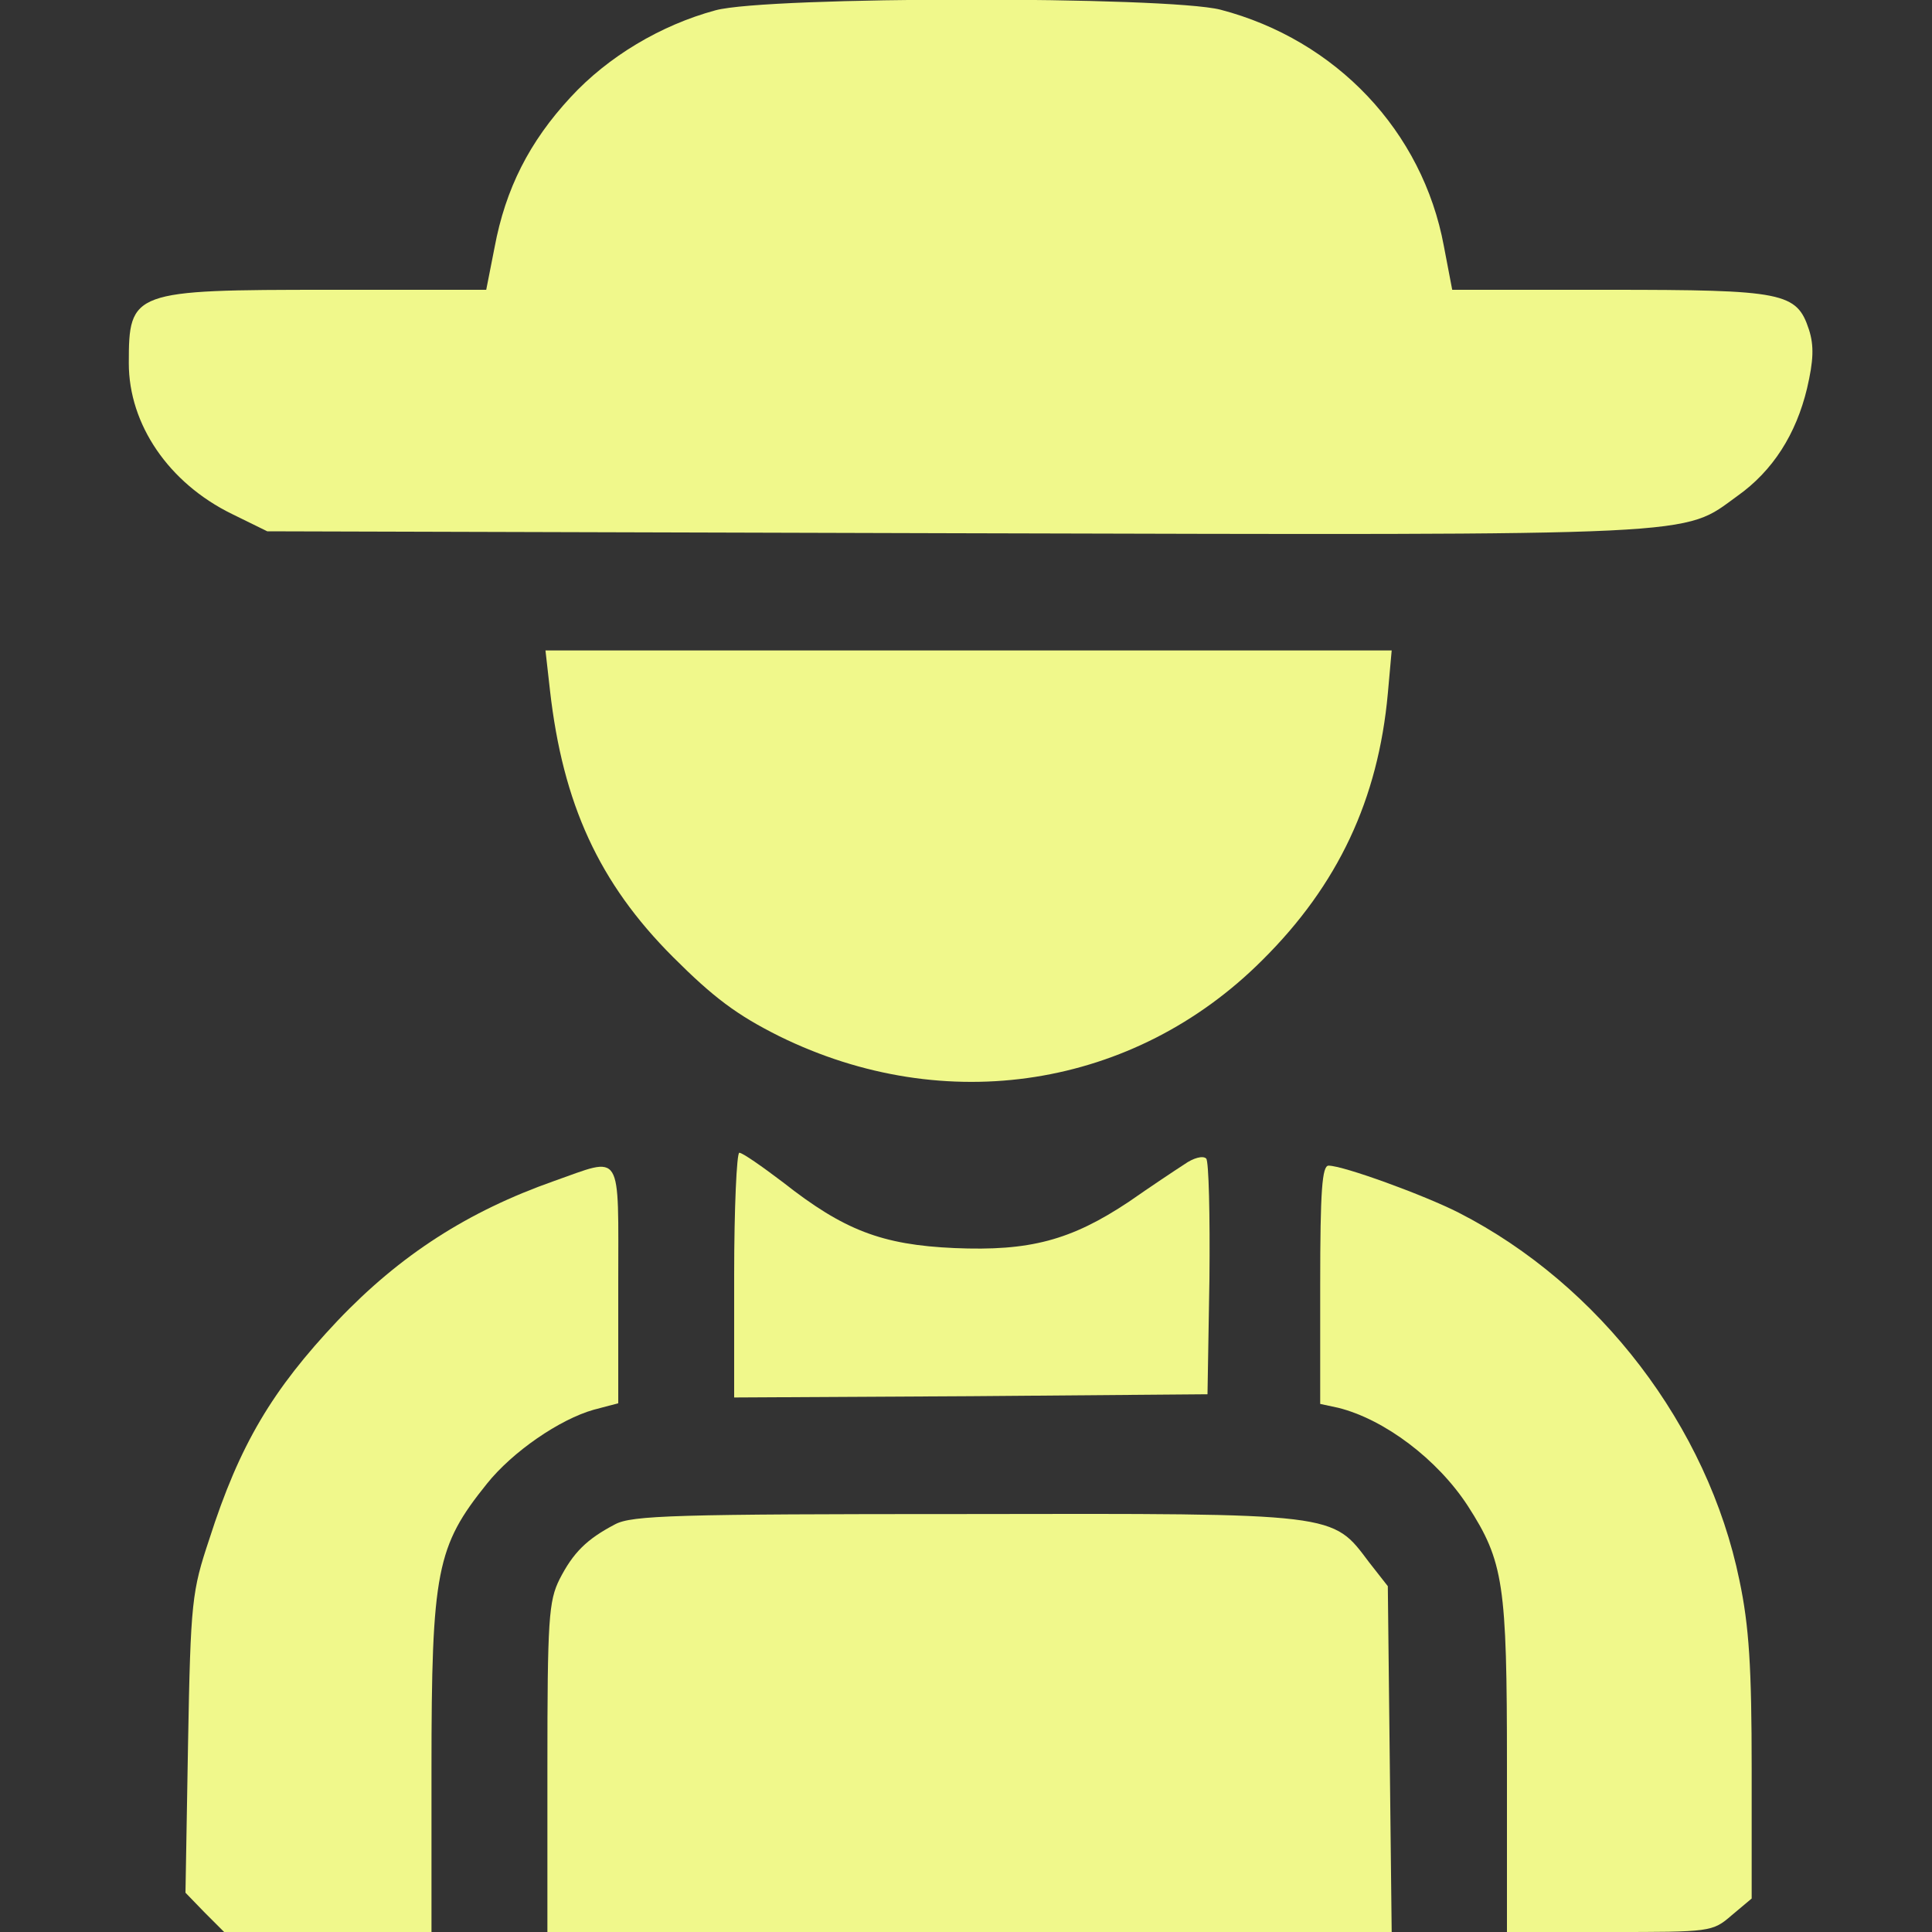
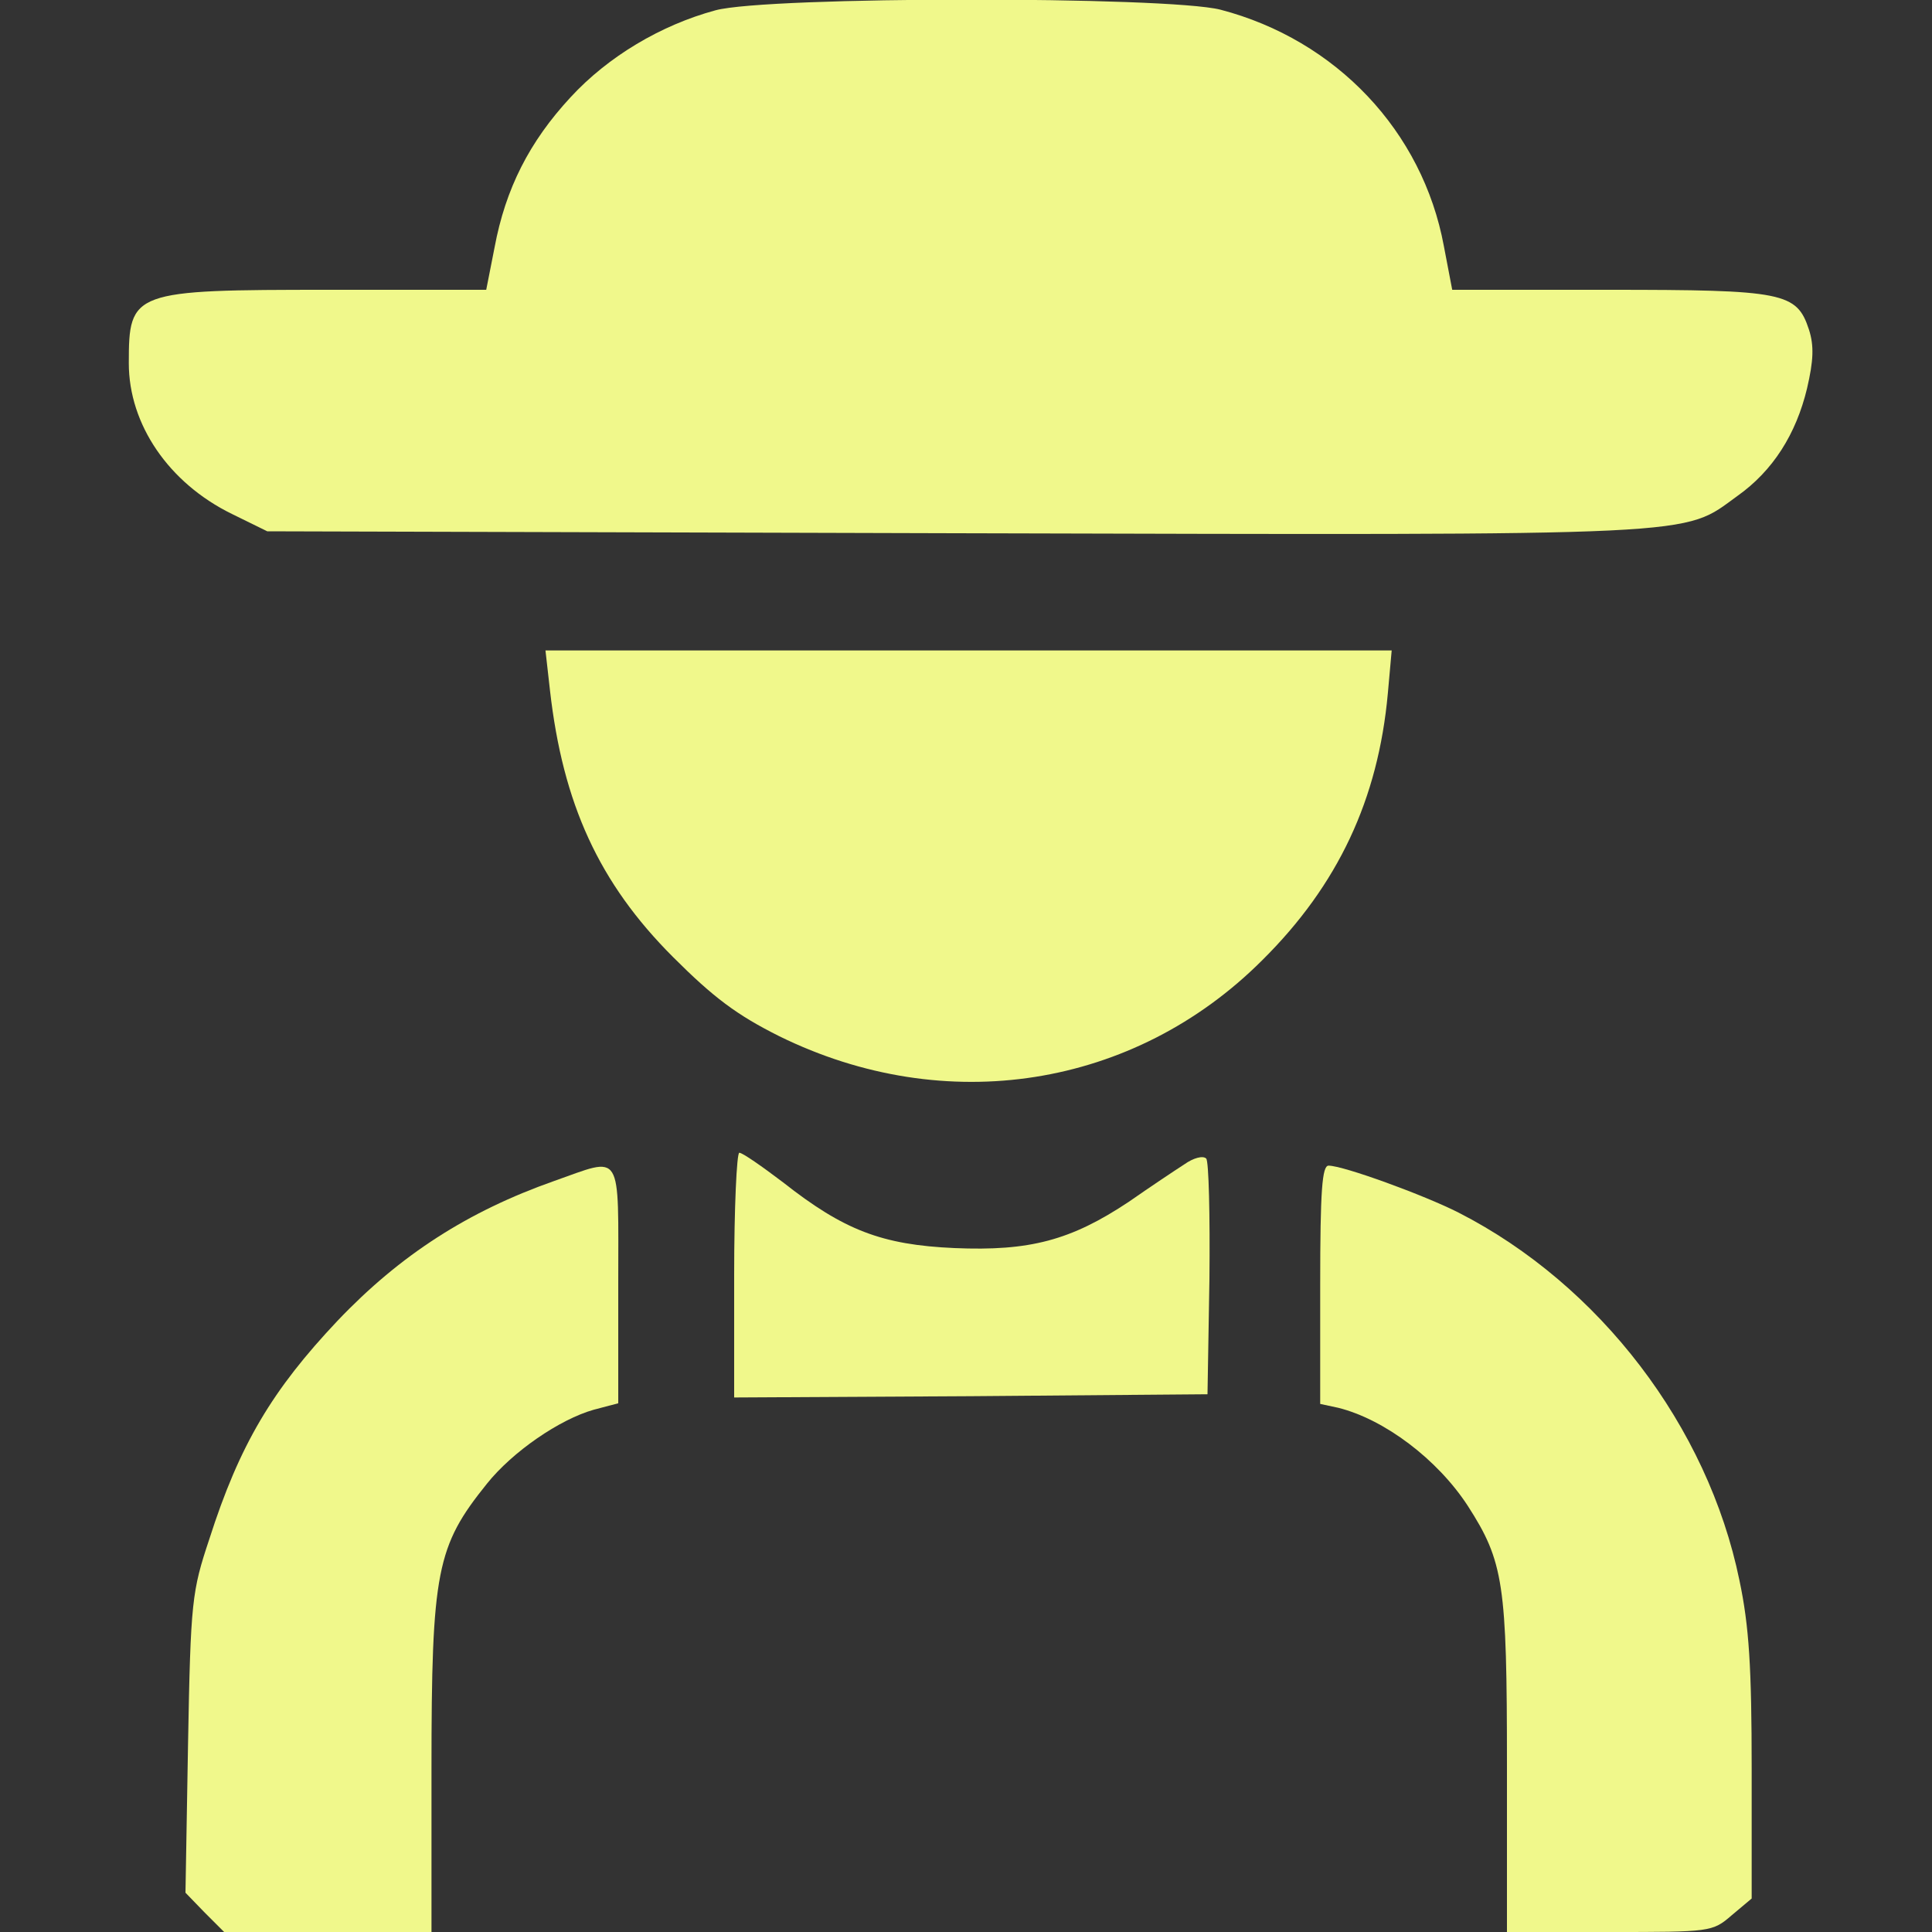
<svg xmlns="http://www.w3.org/2000/svg" version="1.0" width="32" height="32" viewBox="0 0 300 300" preserveAspectRatio="xMidYMid meet">
  <rect x="0" y="0" width="300" height="300" fill="#333333" stroke="none" />
  <g transform="translate(0,300) scale(0.1,-0.1)" fill="#f0f88b" stroke="none">
    <path d="M1111 2984 c-85 -23 -167 -72 -225 -135 -64 -69 -101 -142 -118 -233 l-13 -66 -243 0 c-307 0 -312 -2 -312 -114 0 -95 62 -186 160 -234 l55 -27 1069 -3 c1175 -3 1127 -5 1214 58 55 39 91 96 108 167 10 43 11 66 3 91 -19 58 -39 62 -311 62 l-243 0 -13 68 c-33 178 -167 320 -347 367 -83 21 -703 21 -784 -1z" />
    <path d="M854 1928 c20 -176 76 -299 191 -414 63 -63 99 -90 165 -123 258 -127 551 -81 750 118 118 117 180 250 195 414 l6 67 -657 0 -657 0 7 -62z" />
    <path d="M1140 1020 l0 -190 368 2 367 3 3 179 c1 99 -1 183 -5 187 -5 5 -20 1 -34 -9 -14 -9 -53 -35 -86 -58 -90 -60 -154 -77 -271 -72 -113 5 -172 28 -266 102 -33 25 -63 46 -68 46 -4 0 -8 -86 -8 -190z" />
    <path d="M860 1166 c-133 -47 -238 -114 -336 -217 -101 -107 -152 -192 -199 -339 -27 -81 -29 -96 -33 -317 l-4 -232 30 -31 30 -30 161 0 161 0 0 253 c0 308 8 346 86 443 40 50 113 100 166 115 l38 10 0 184 c0 212 8 199 -100 161z" />
    <path d="M2050 1005 l0 -185 28 -6 c72 -18 154 -80 201 -152 56 -87 61 -121 61 -404 l0 -258 159 0 c157 0 160 0 190 26 l31 26 0 201 c0 158 -4 222 -19 293 -49 239 -217 459 -436 571 -53 27 -179 73 -202 73 -10 0 -13 -38 -13 -185z" />
-     <path d="M955 633 c-44 -23 -65 -44 -86 -85 -17 -34 -19 -62 -19 -293 l0 -255 655 0 656 0 -3 268 -3 269 -29 37 c-58 77 -46 76 -626 75 -451 0 -519 -2 -545 -16z" />
  </g>
</svg>